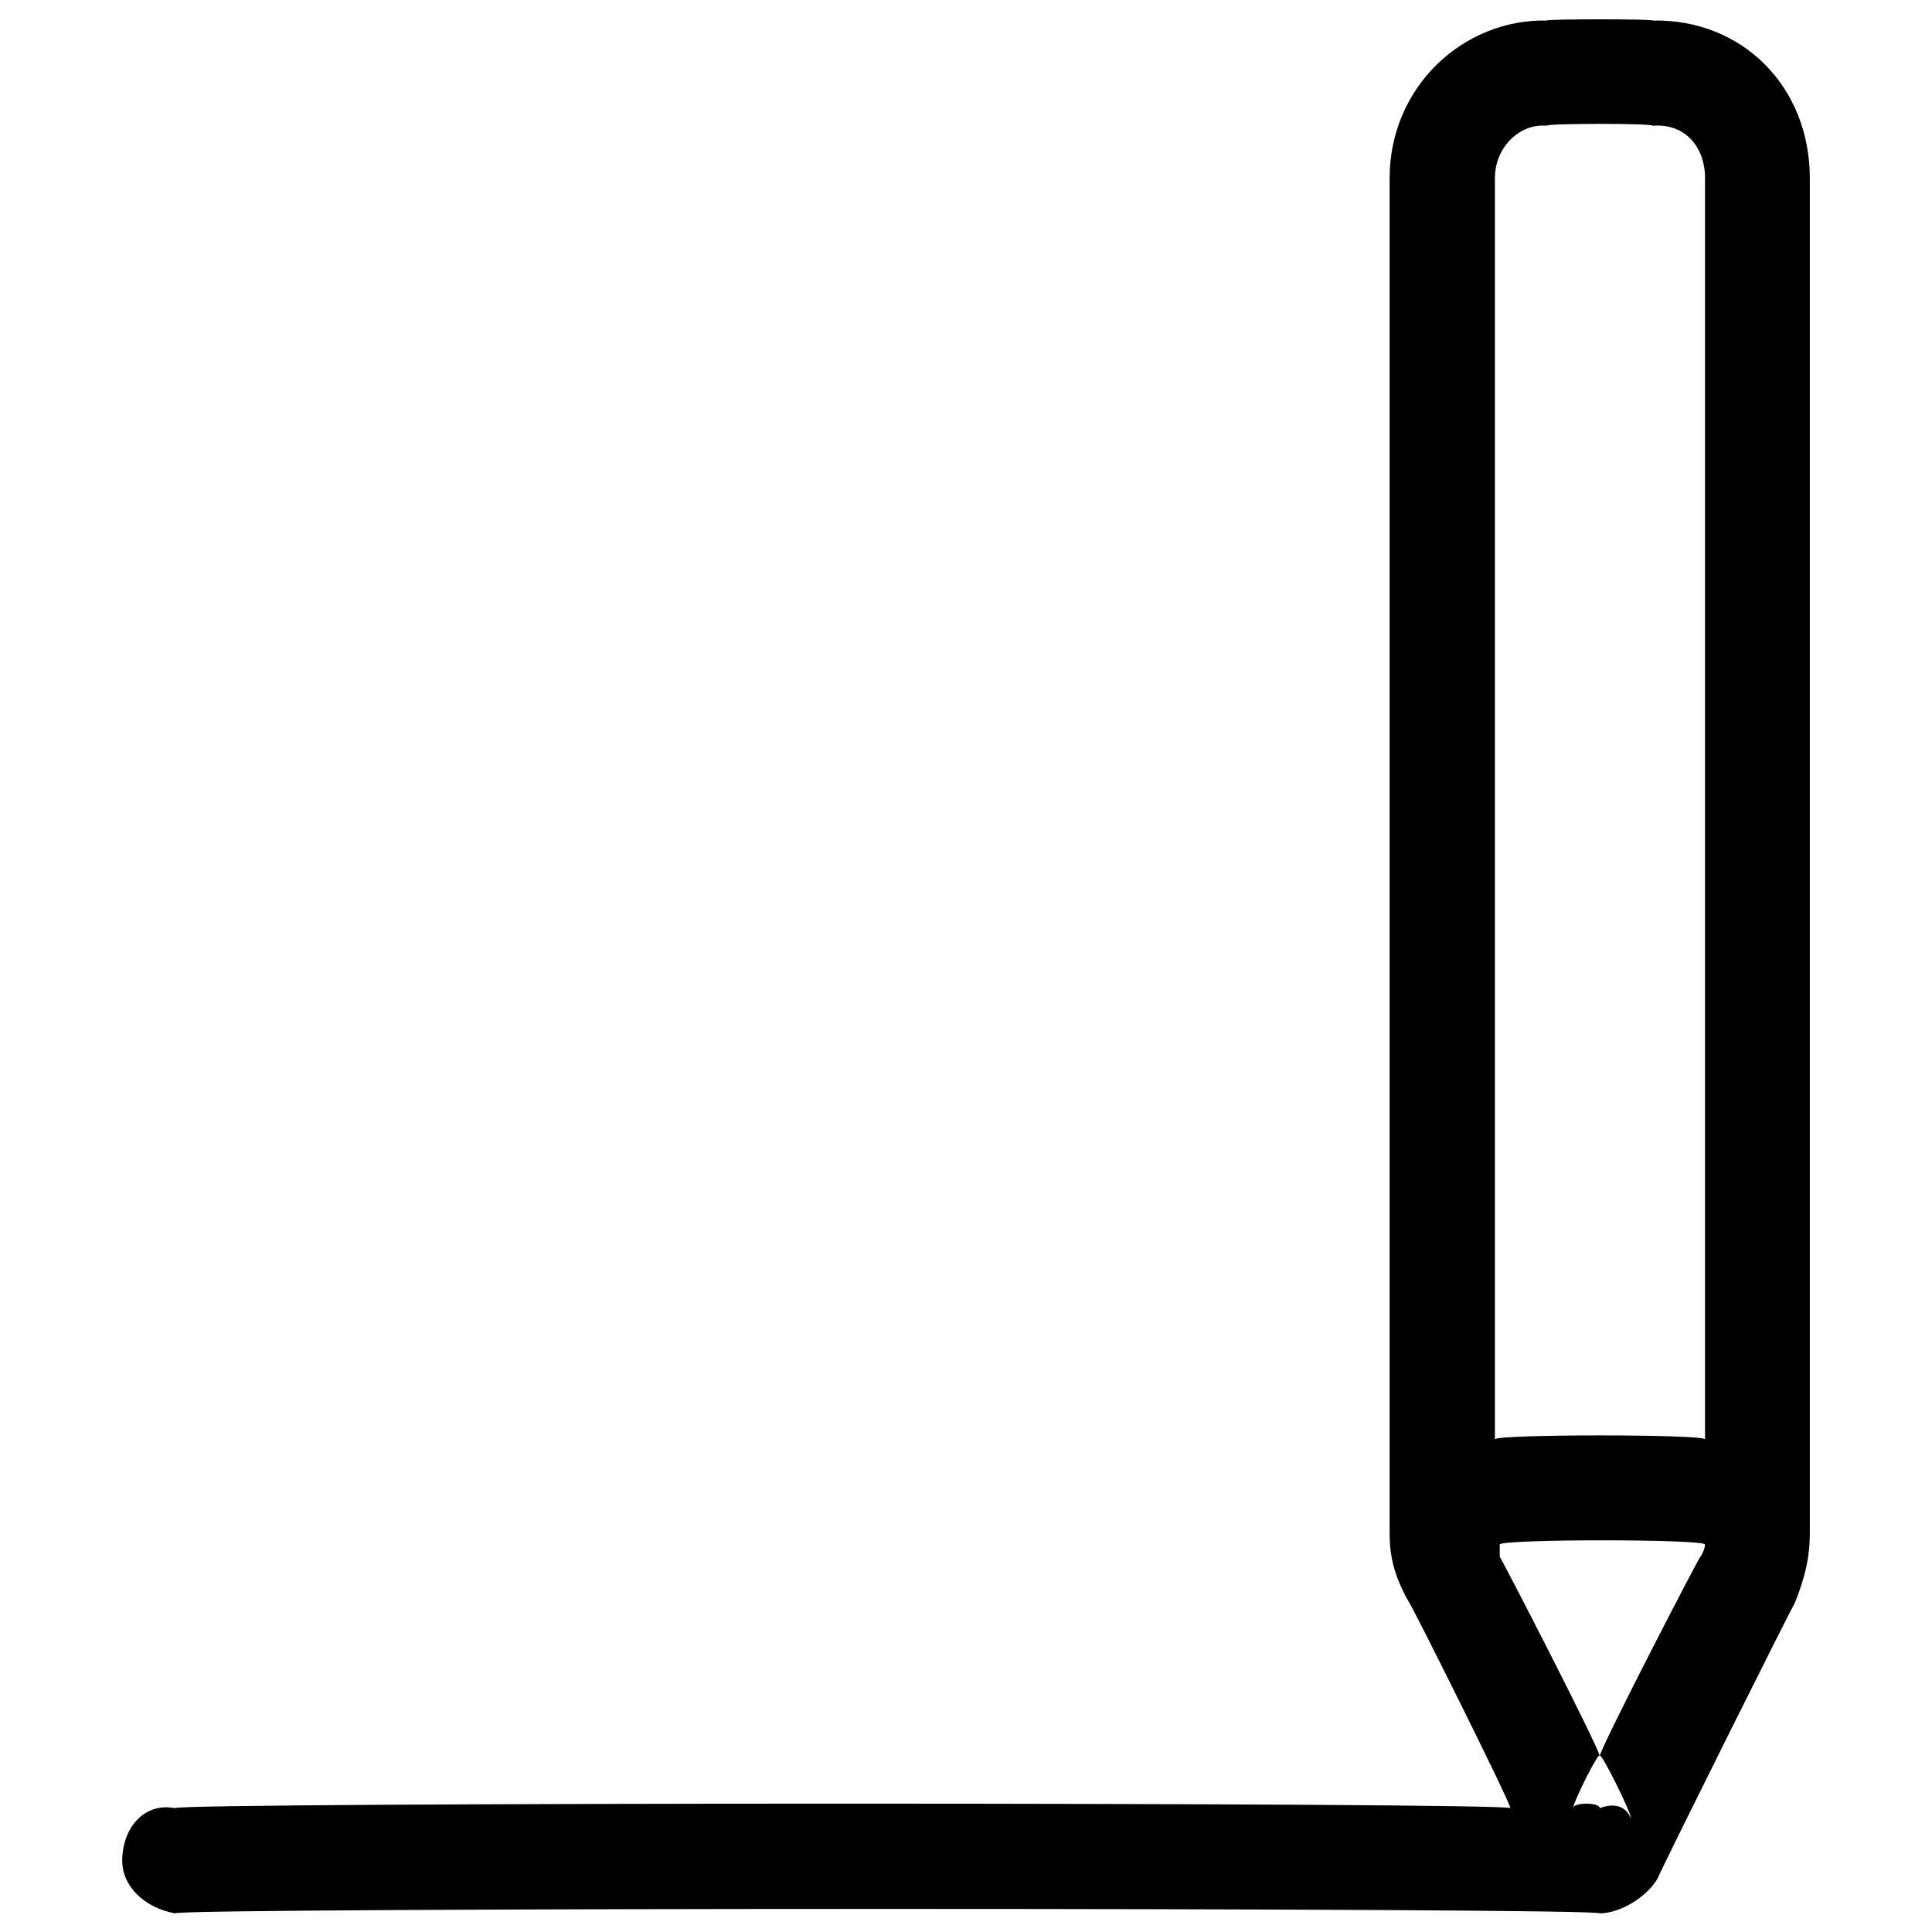
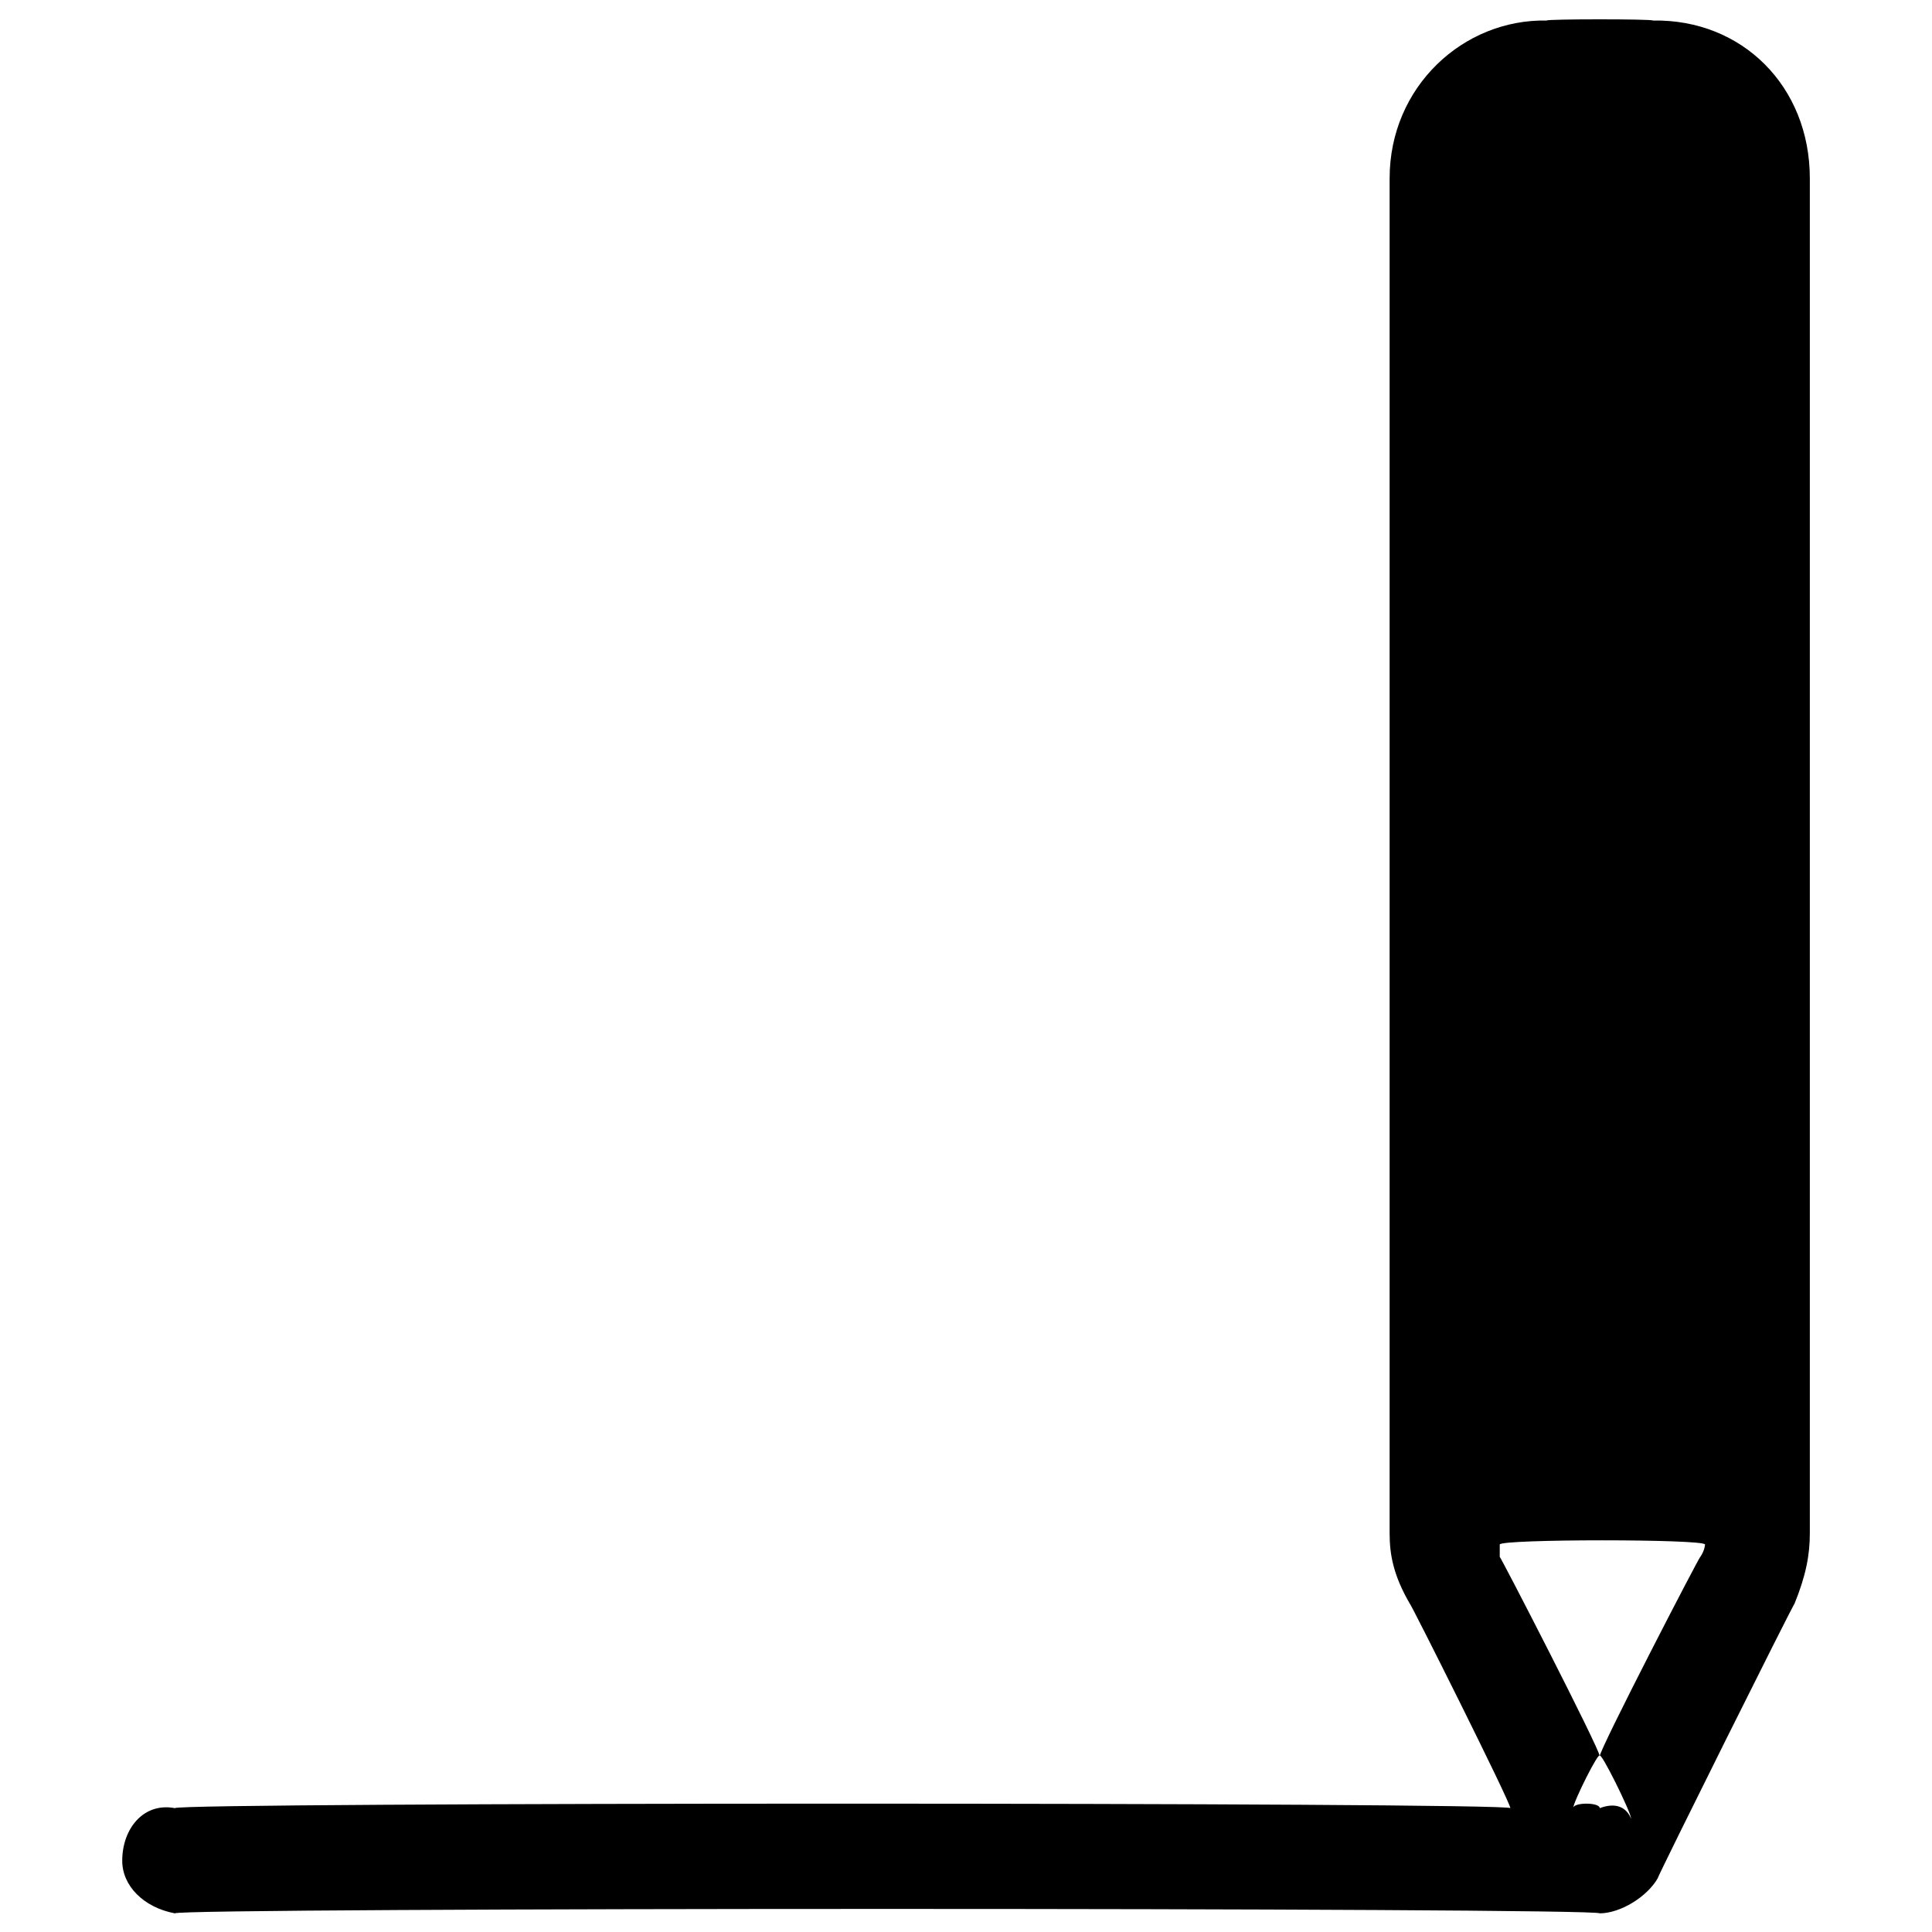
<svg xmlns="http://www.w3.org/2000/svg" version="1.1" width="100%" height="100%" id="svgWorkerArea" viewBox="0 0 400 400" style="background: white;">
  <defs id="defsdoc">
    <pattern id="patternBool" x="0" y="0" width="10" height="10" patternUnits="userSpaceOnUse" patternTransform="rotate(35)">
-       <circle cx="5" cy="5" r="4" style="stroke: none;fill: #ff000070;" />
-     </pattern>
+       </pattern>
  </defs>
  <g id="fileImp-646970935" class="cosito">
-     <path id="Combined Shape" clip-rule="evenodd" fill="#000000" fill-rule="evenodd" class="grouped" d="M342.206 4.252C360.706 3.916 374.706 17.916 374.706 36.923 374.706 36.716 374.706 316.516 374.706 317.462 374.706 321.916 373.906 326.216 371.506 332.096 371.506 331.616 343.206 388.416 343.206 388.885 341.006 392.716 335.506 396.116 331.206 396.139 331.206 394.916 36.206 394.916 36.206 396.139 29.706 394.916 25.306 390.416 25.306 385.248 25.306 378.616 29.706 373.116 36.206 374.358 36.206 373.116 312.706 373.116 312.706 374.358 312.706 373.116 291.906 331.616 291.906 332.061 288.506 326.216 287.706 321.916 287.706 317.483 287.706 316.516 287.706 36.716 287.706 36.923 287.706 17.916 303.006 3.916 320.206 4.252 320.206 3.916 342.206 3.916 342.206 4.252 342.206 3.916 342.206 3.916 342.206 4.252M331.206 363.598C331.206 362.116 337.706 375.216 337.706 376.547 336.706 374.116 334.506 373.116 331.206 374.358 331.206 373.116 325.706 373.116 325.706 374.358 325.706 373.116 331.206 362.116 331.206 363.598 331.206 362.116 331.206 362.116 331.206 363.598M310.506 319.777C310.506 319.716 310.506 320.916 310.506 322.347 310.506 321.916 331.206 362.116 331.206 363.598 331.206 362.116 352.006 321.916 352.006 322.377 353.006 320.916 353.006 319.716 353.006 319.777 353.006 318.616 310.506 318.616 310.506 319.777 310.506 318.616 310.506 318.616 310.506 319.777M309.506 297.996C309.506 296.916 353.006 296.916 353.006 297.996 353.006 296.916 353.006 36.716 353.006 36.923 353.006 30.216 348.706 25.516 342.206 26.033 342.206 25.516 320.206 25.516 320.206 26.033 314.906 25.516 309.506 30.216 309.506 36.923 309.506 36.716 309.506 296.916 309.506 297.996 309.506 296.916 309.506 296.916 309.506 297.996" />
+     <path id="Combined Shape" clip-rule="evenodd" fill="#000000" fill-rule="evenodd" class="grouped" d="M342.206 4.252C360.706 3.916 374.706 17.916 374.706 36.923 374.706 36.716 374.706 316.516 374.706 317.462 374.706 321.916 373.906 326.216 371.506 332.096 371.506 331.616 343.206 388.416 343.206 388.885 341.006 392.716 335.506 396.116 331.206 396.139 331.206 394.916 36.206 394.916 36.206 396.139 29.706 394.916 25.306 390.416 25.306 385.248 25.306 378.616 29.706 373.116 36.206 374.358 36.206 373.116 312.706 373.116 312.706 374.358 312.706 373.116 291.906 331.616 291.906 332.061 288.506 326.216 287.706 321.916 287.706 317.483 287.706 316.516 287.706 36.716 287.706 36.923 287.706 17.916 303.006 3.916 320.206 4.252 320.206 3.916 342.206 3.916 342.206 4.252 342.206 3.916 342.206 3.916 342.206 4.252M331.206 363.598C331.206 362.116 337.706 375.216 337.706 376.547 336.706 374.116 334.506 373.116 331.206 374.358 331.206 373.116 325.706 373.116 325.706 374.358 325.706 373.116 331.206 362.116 331.206 363.598 331.206 362.116 331.206 362.116 331.206 363.598M310.506 319.777C310.506 319.716 310.506 320.916 310.506 322.347 310.506 321.916 331.206 362.116 331.206 363.598 331.206 362.116 352.006 321.916 352.006 322.377 353.006 320.916 353.006 319.716 353.006 319.777 353.006 318.616 310.506 318.616 310.506 319.777 310.506 318.616 310.506 318.616 310.506 319.777M309.506 297.996" />
  </g>
</svg>